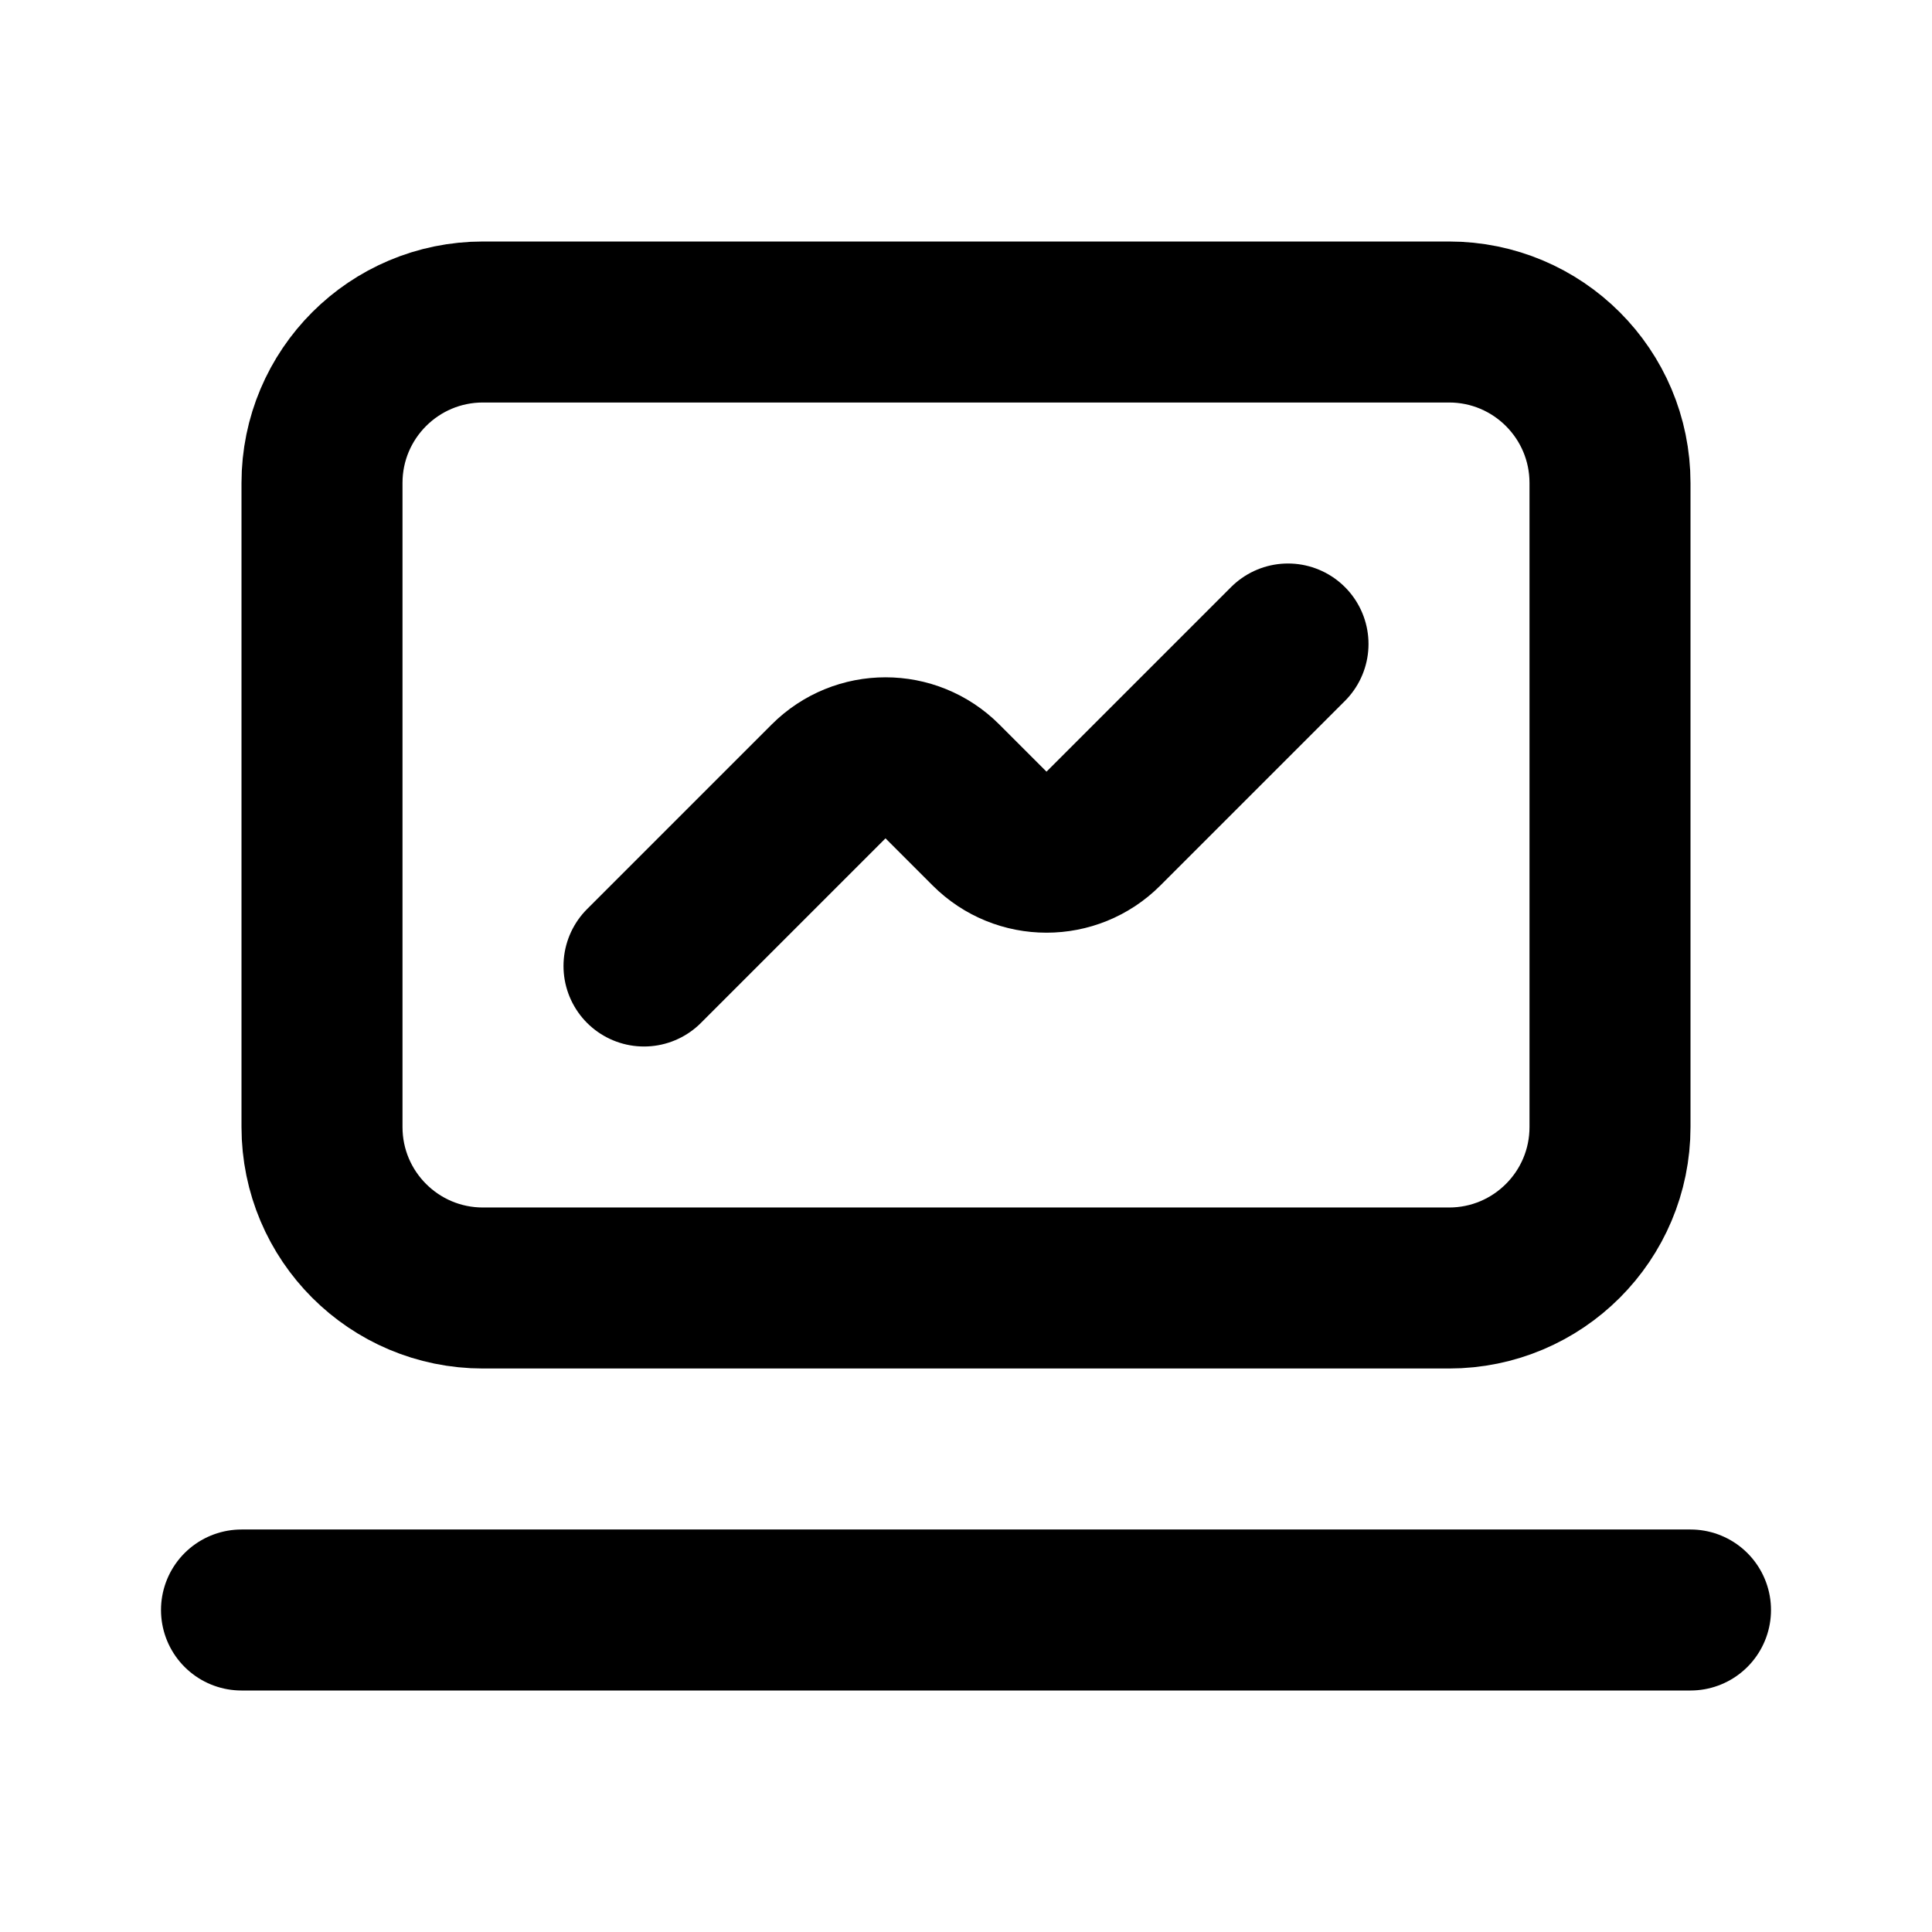
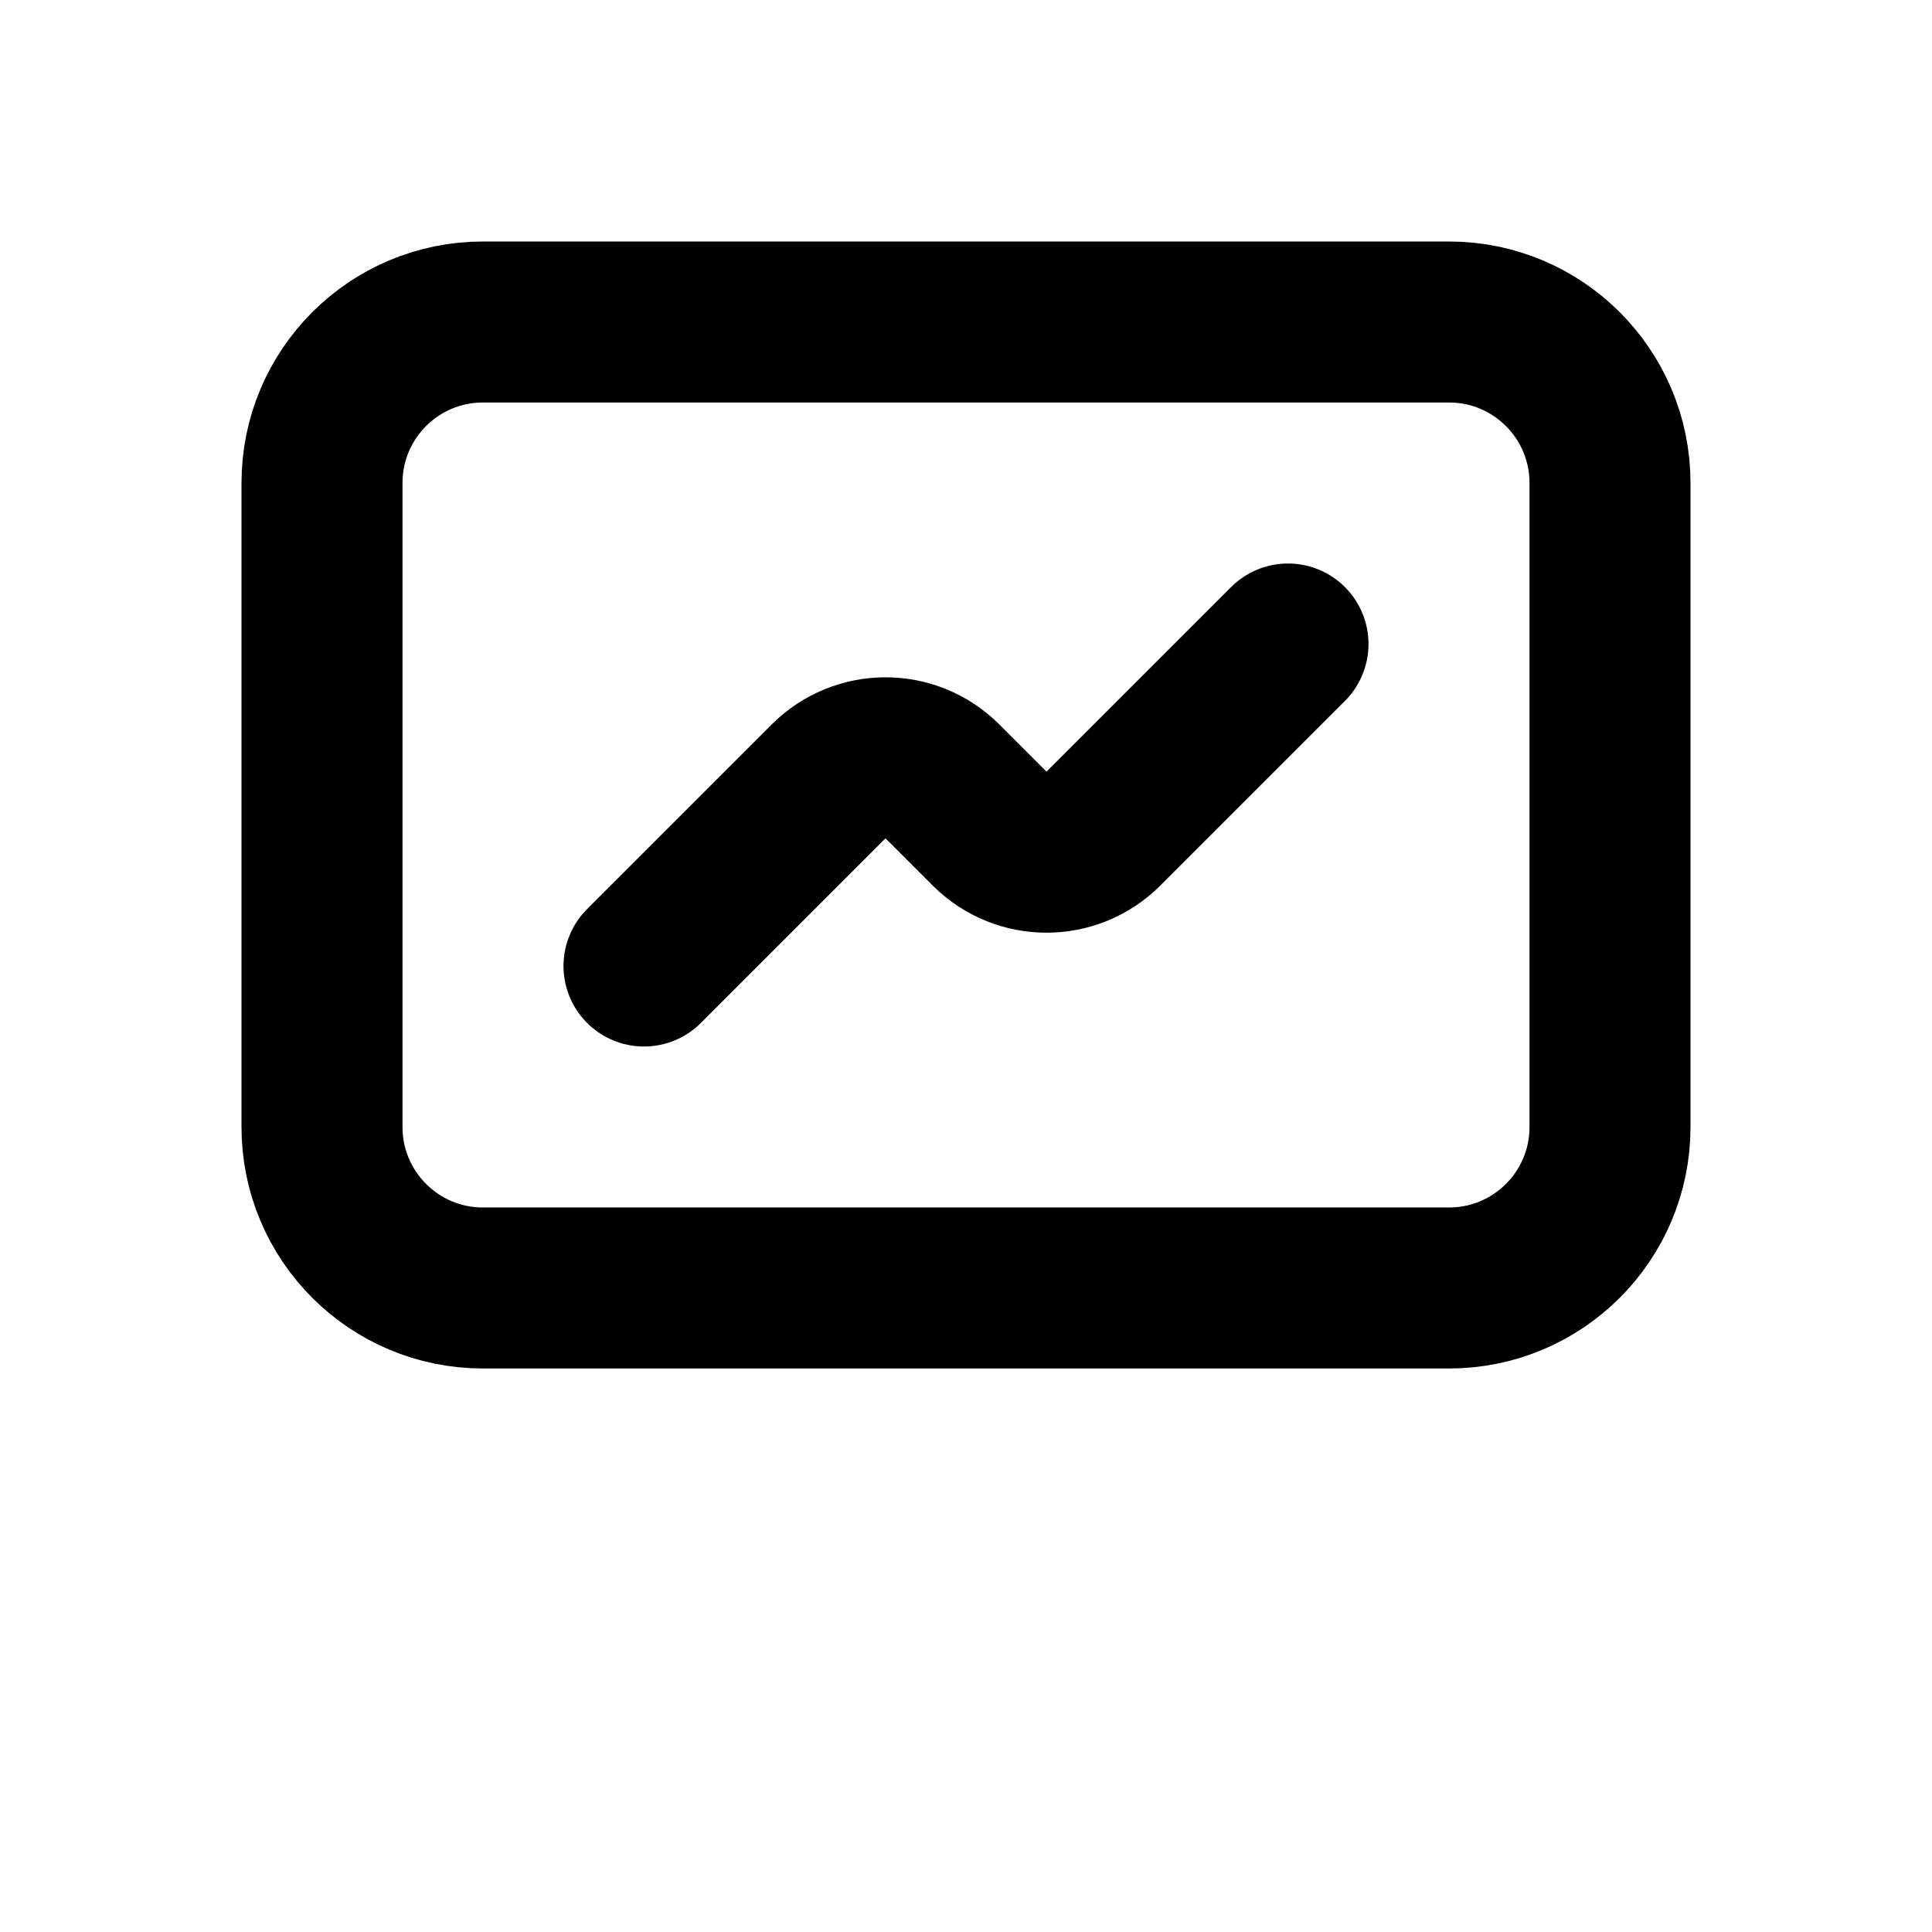
<svg xmlns="http://www.w3.org/2000/svg" fill="none" height="24" viewBox="0 0 24 24" width="24">
  <g stroke="#000" stroke-linecap="round" stroke-linejoin="round" stroke-width="2">
-     <path d="m3 20h18" />
    <path d="m18 4h-12c-1.105 0-2 .895-2 2v8c0 1.105.895 2 2 2h12c1.105 0 2-.895 2-2v-8c0-1.105-.895-2-2-2z" />
    <path d="m8 12 2.293-2.293c.391-.391 1.024-.391 1.414 0l.586.586c.391.391 1.024.391 1.414 0l2.293-2.293" />
  </g>
</svg>